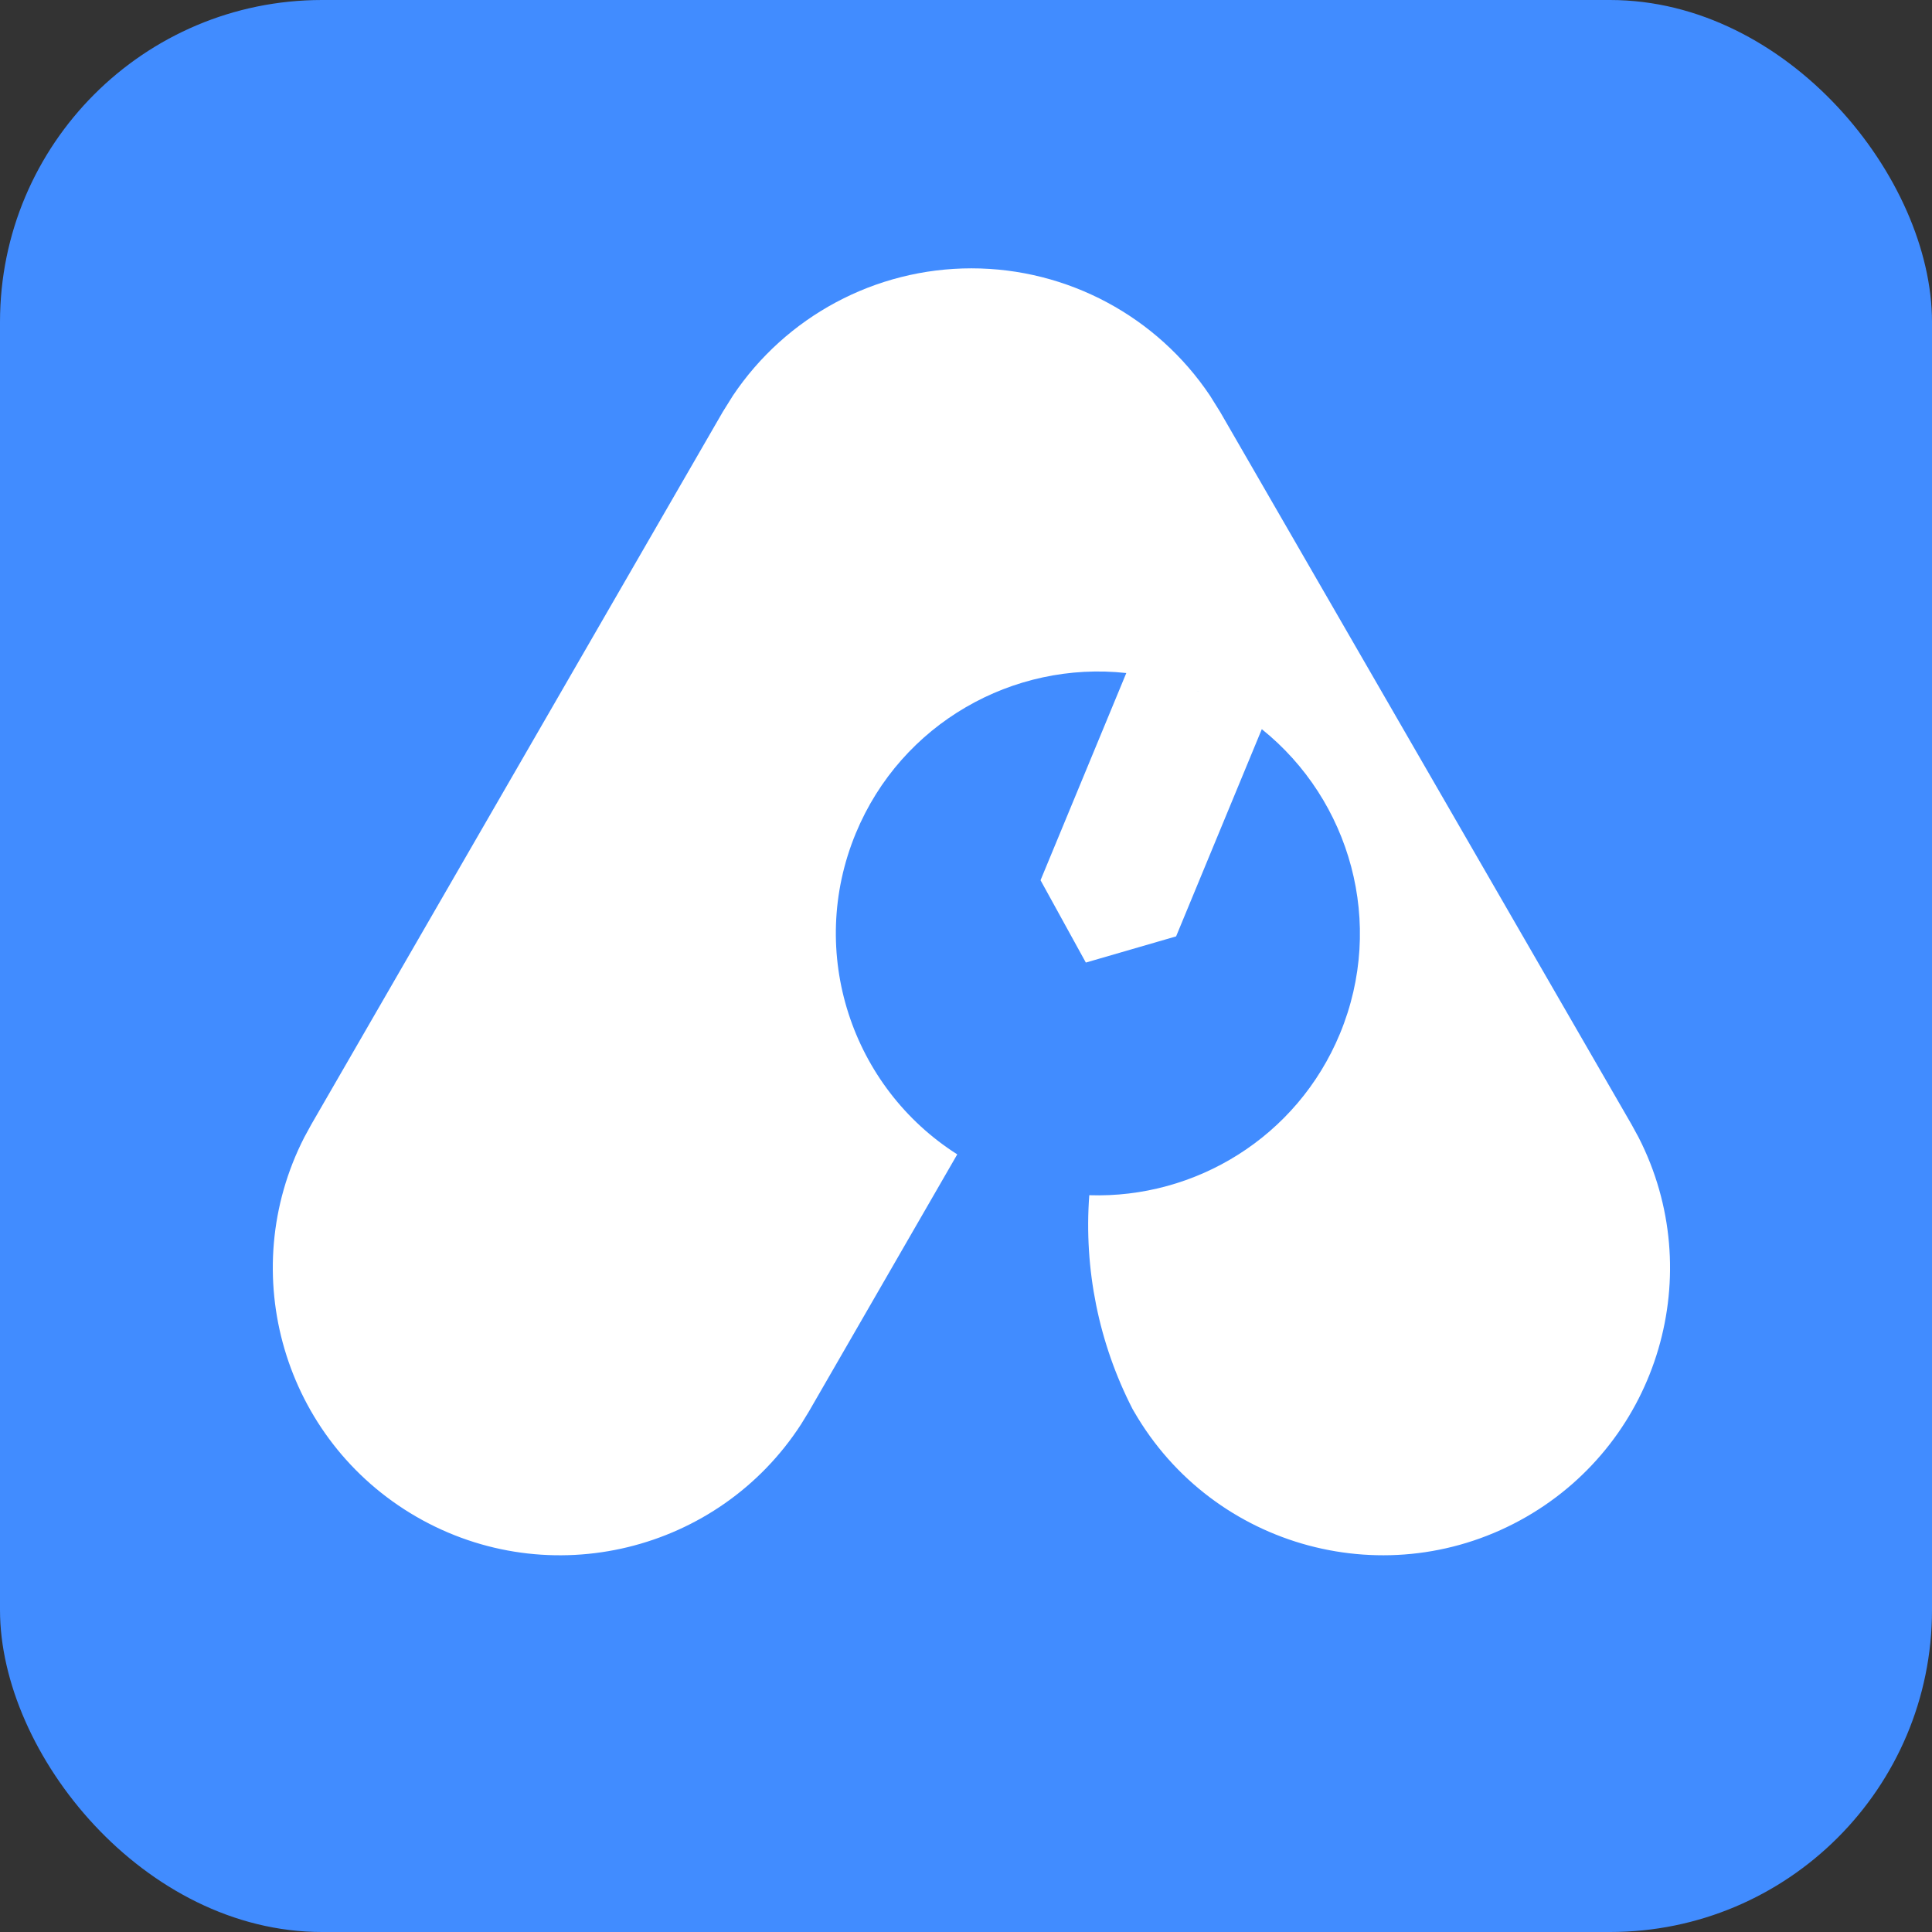
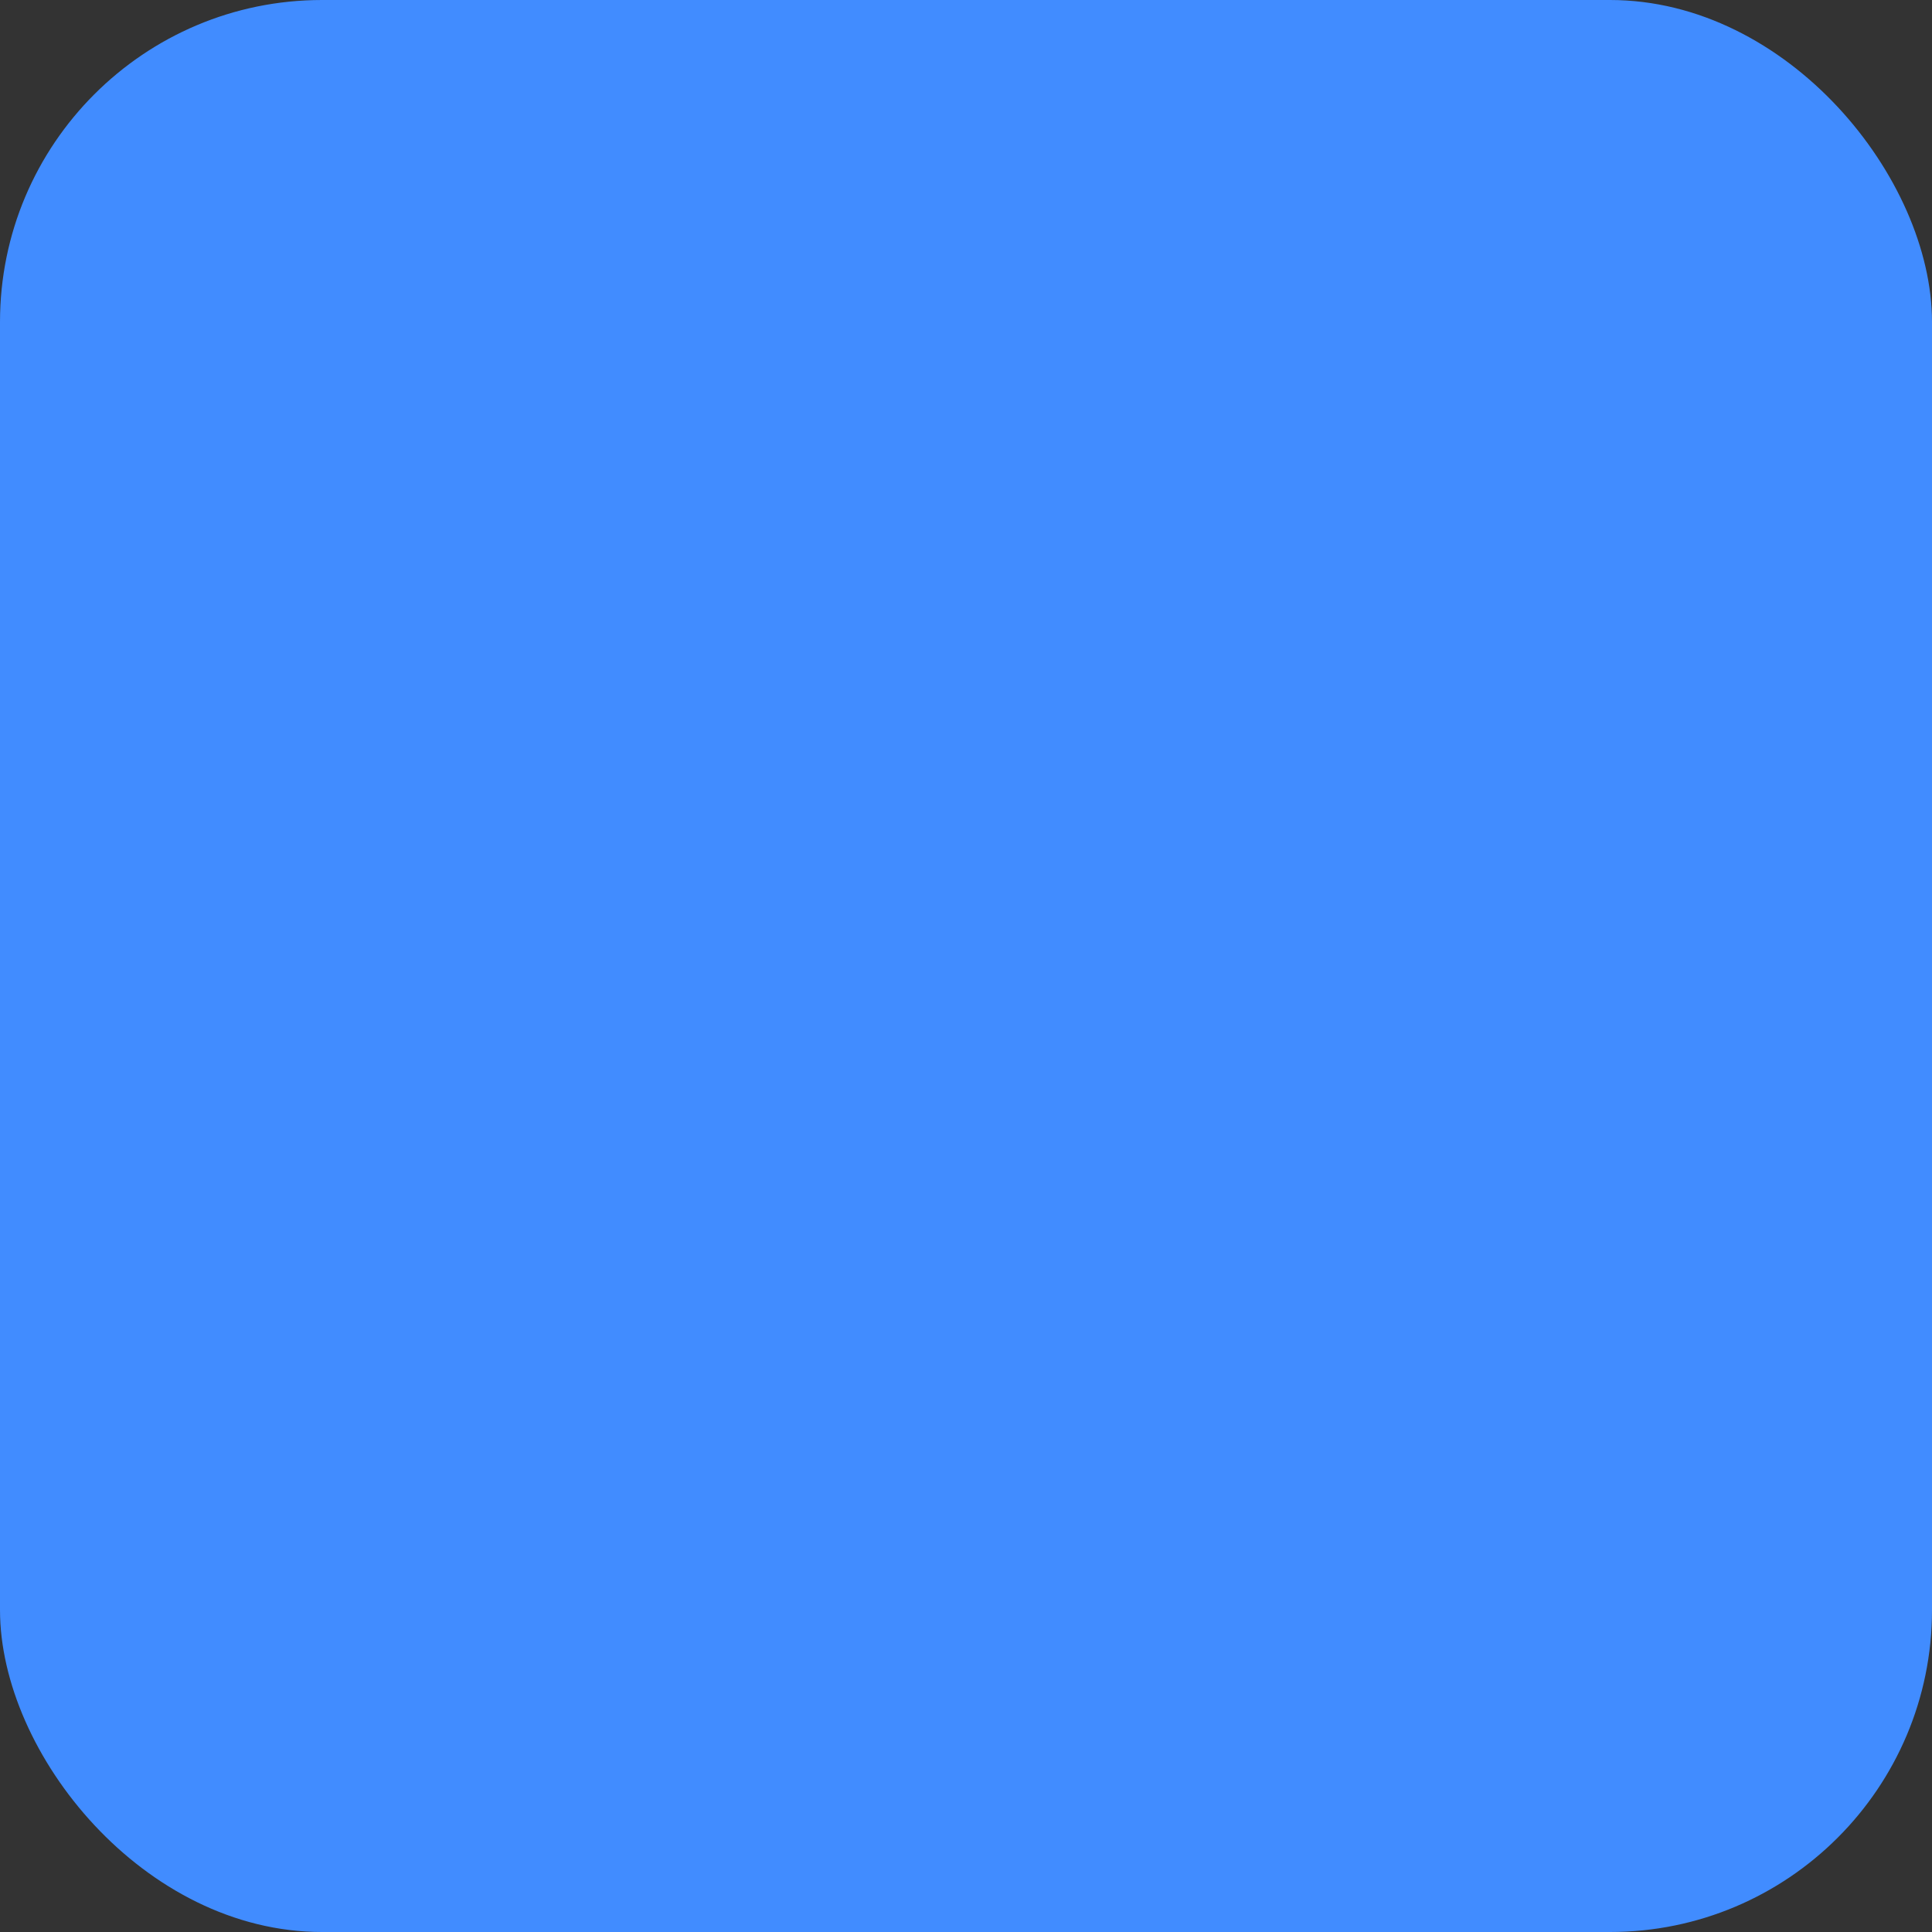
<svg xmlns="http://www.w3.org/2000/svg" width="36" height="36" viewBox="0 0 36 36" fill="none">
  <rect x="0" y="0" width="36" height="36" fill="#333333" stroke="none" />
  <rect width="36" height="36" rx="6" fill="#418CFF" />
-   <path d="M18.101 5C19.893 5 21.559 5.897 22.547 7.373L22.736 7.676L30.401 20.952L30.533 21.194C31.822 23.715 30.922 26.831 28.443 28.263C25.883 29.74 22.61 28.863 21.132 26.304L21.103 26.254C20.473 25.027 20.195 23.648 20.297 22.271C22.271 22.336 24.168 21.192 24.968 19.261C25.818 17.208 25.162 14.91 23.512 13.587L21.915 17.448L20.233 17.936L19.389 16.402L20.987 12.541C18.884 12.311 16.797 13.474 15.947 15.526C15.026 17.75 15.873 20.263 17.837 21.51L15.071 26.304L14.927 26.539C13.389 28.916 10.24 29.694 7.76 28.263C5.281 26.831 4.38 23.715 5.669 21.194L5.801 20.952L13.467 7.676L13.656 7.373C14.645 5.897 16.309 5 18.101 5ZM22.354 12.896C22.344 12.891 22.334 12.887 22.325 12.883C22.314 12.879 22.303 12.874 22.293 12.87L22.354 12.896Z" fill="white" />
</svg>